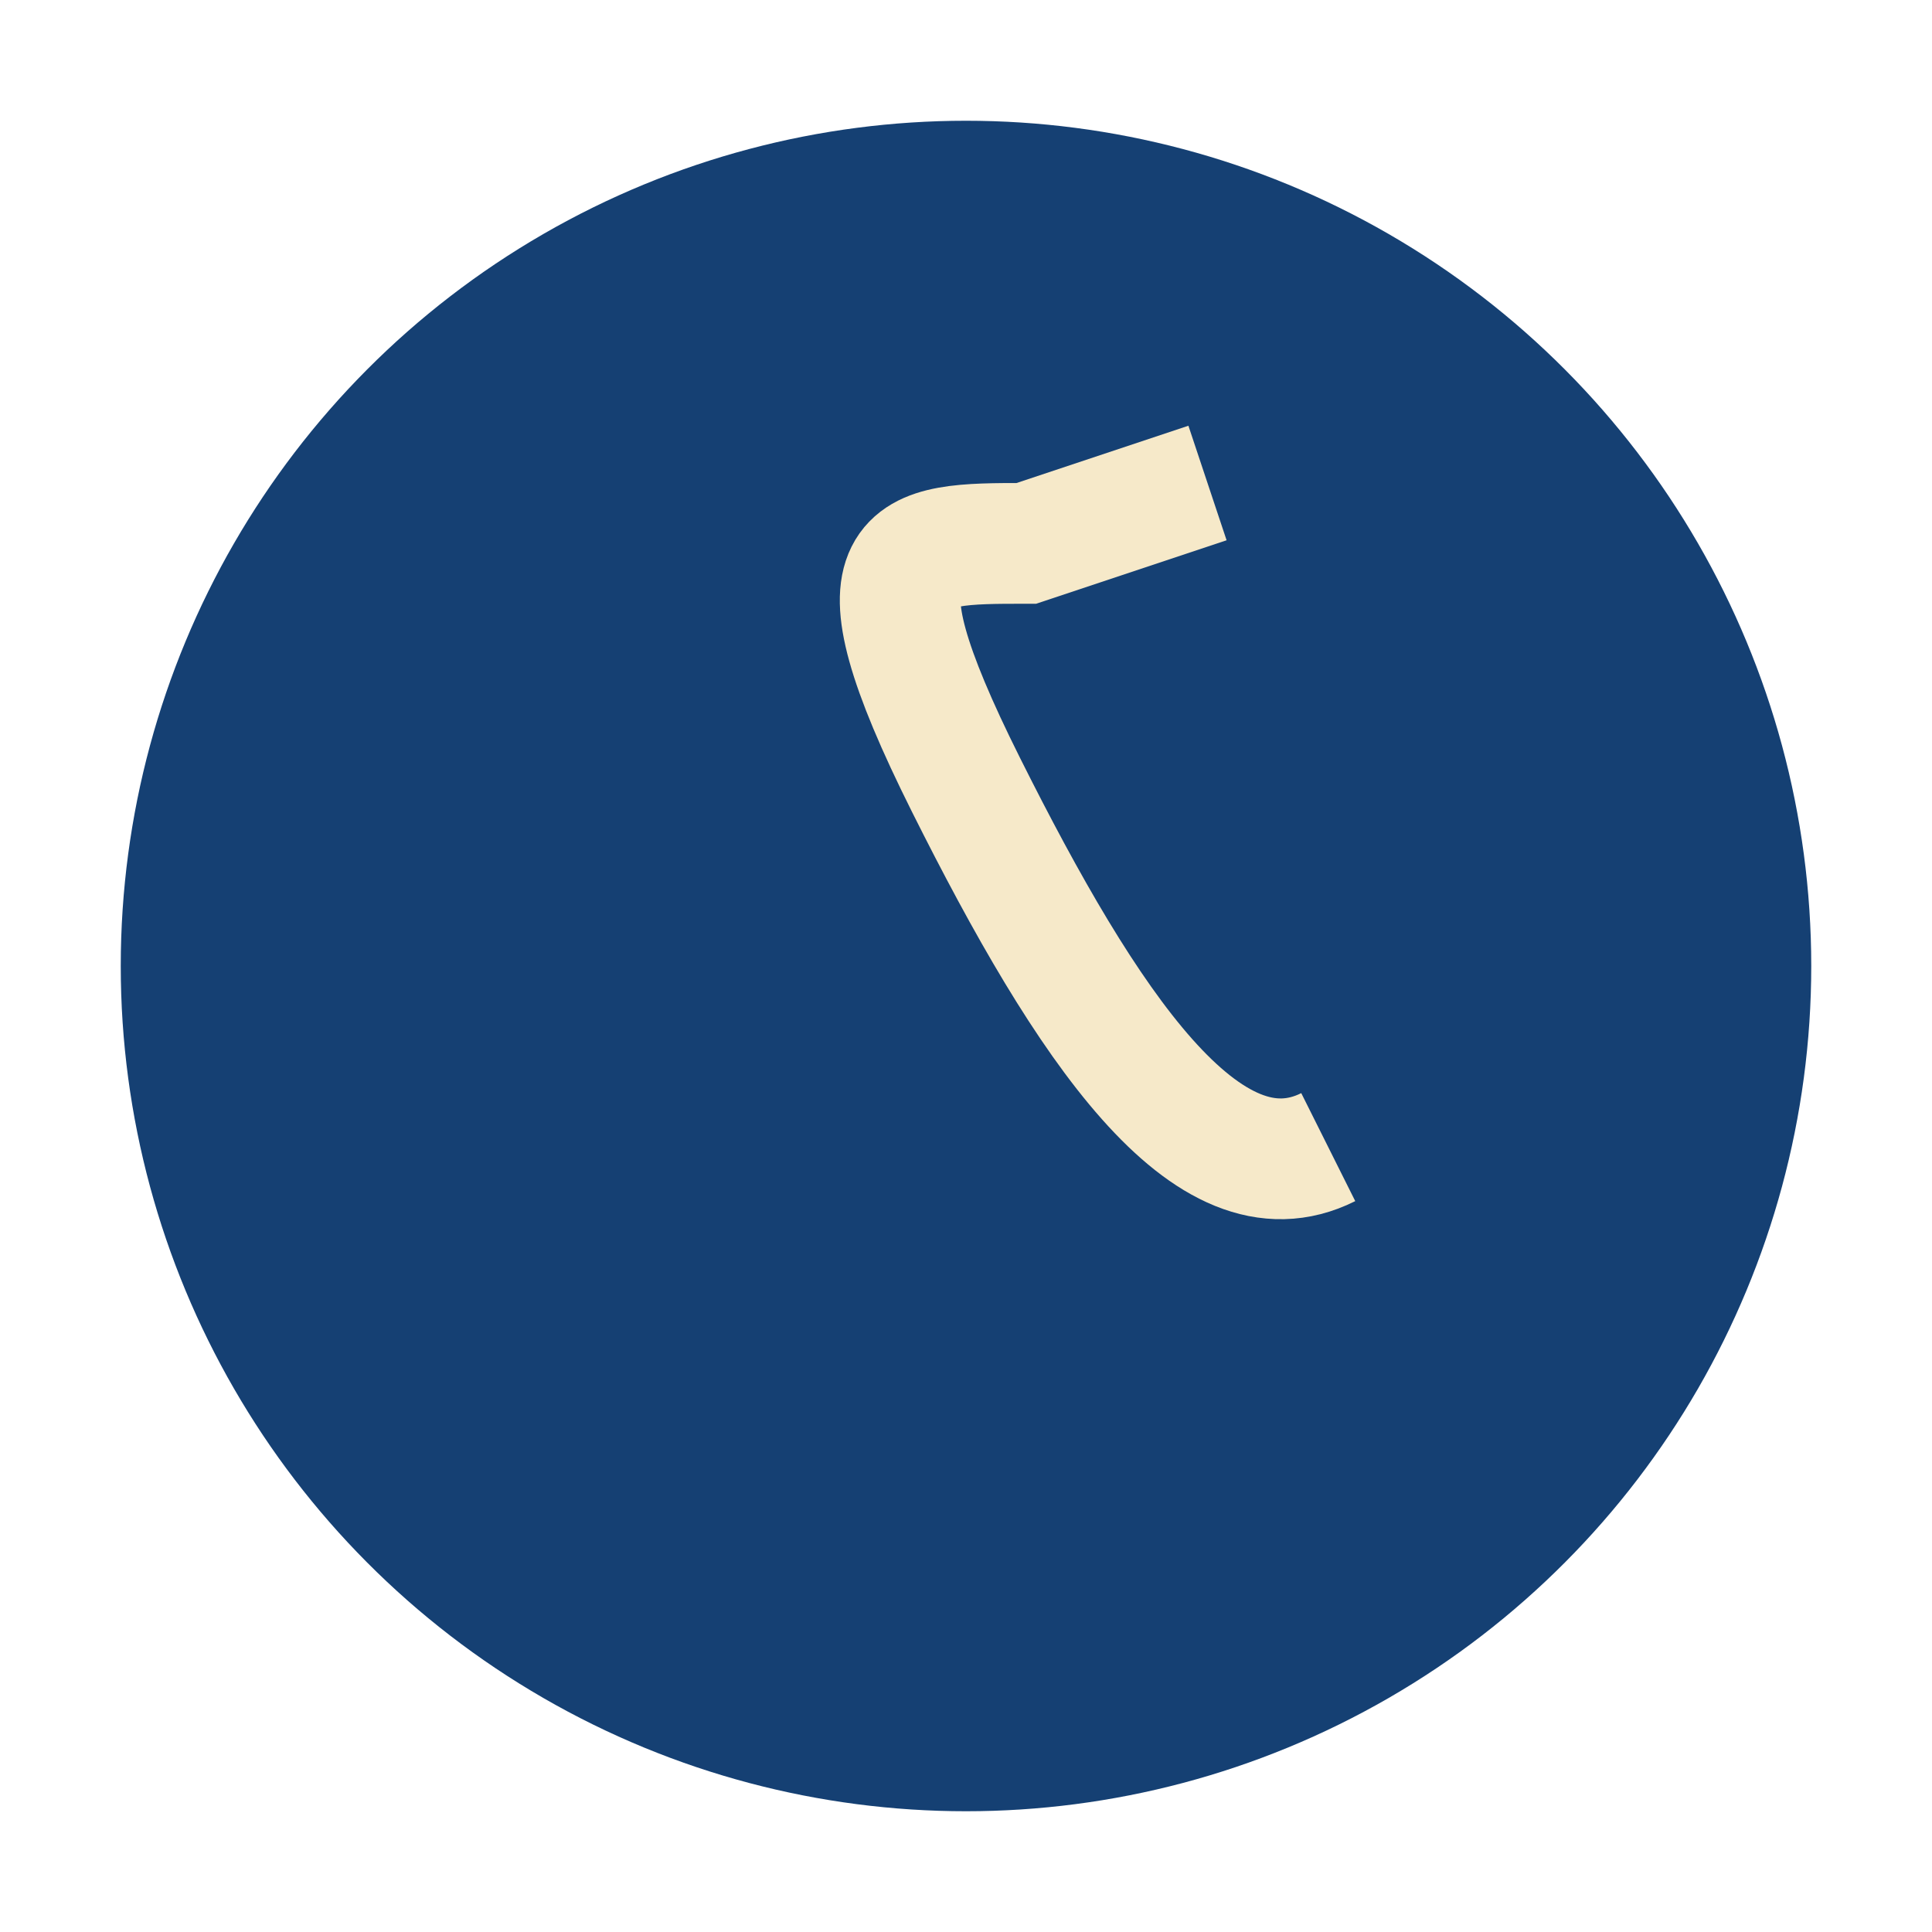
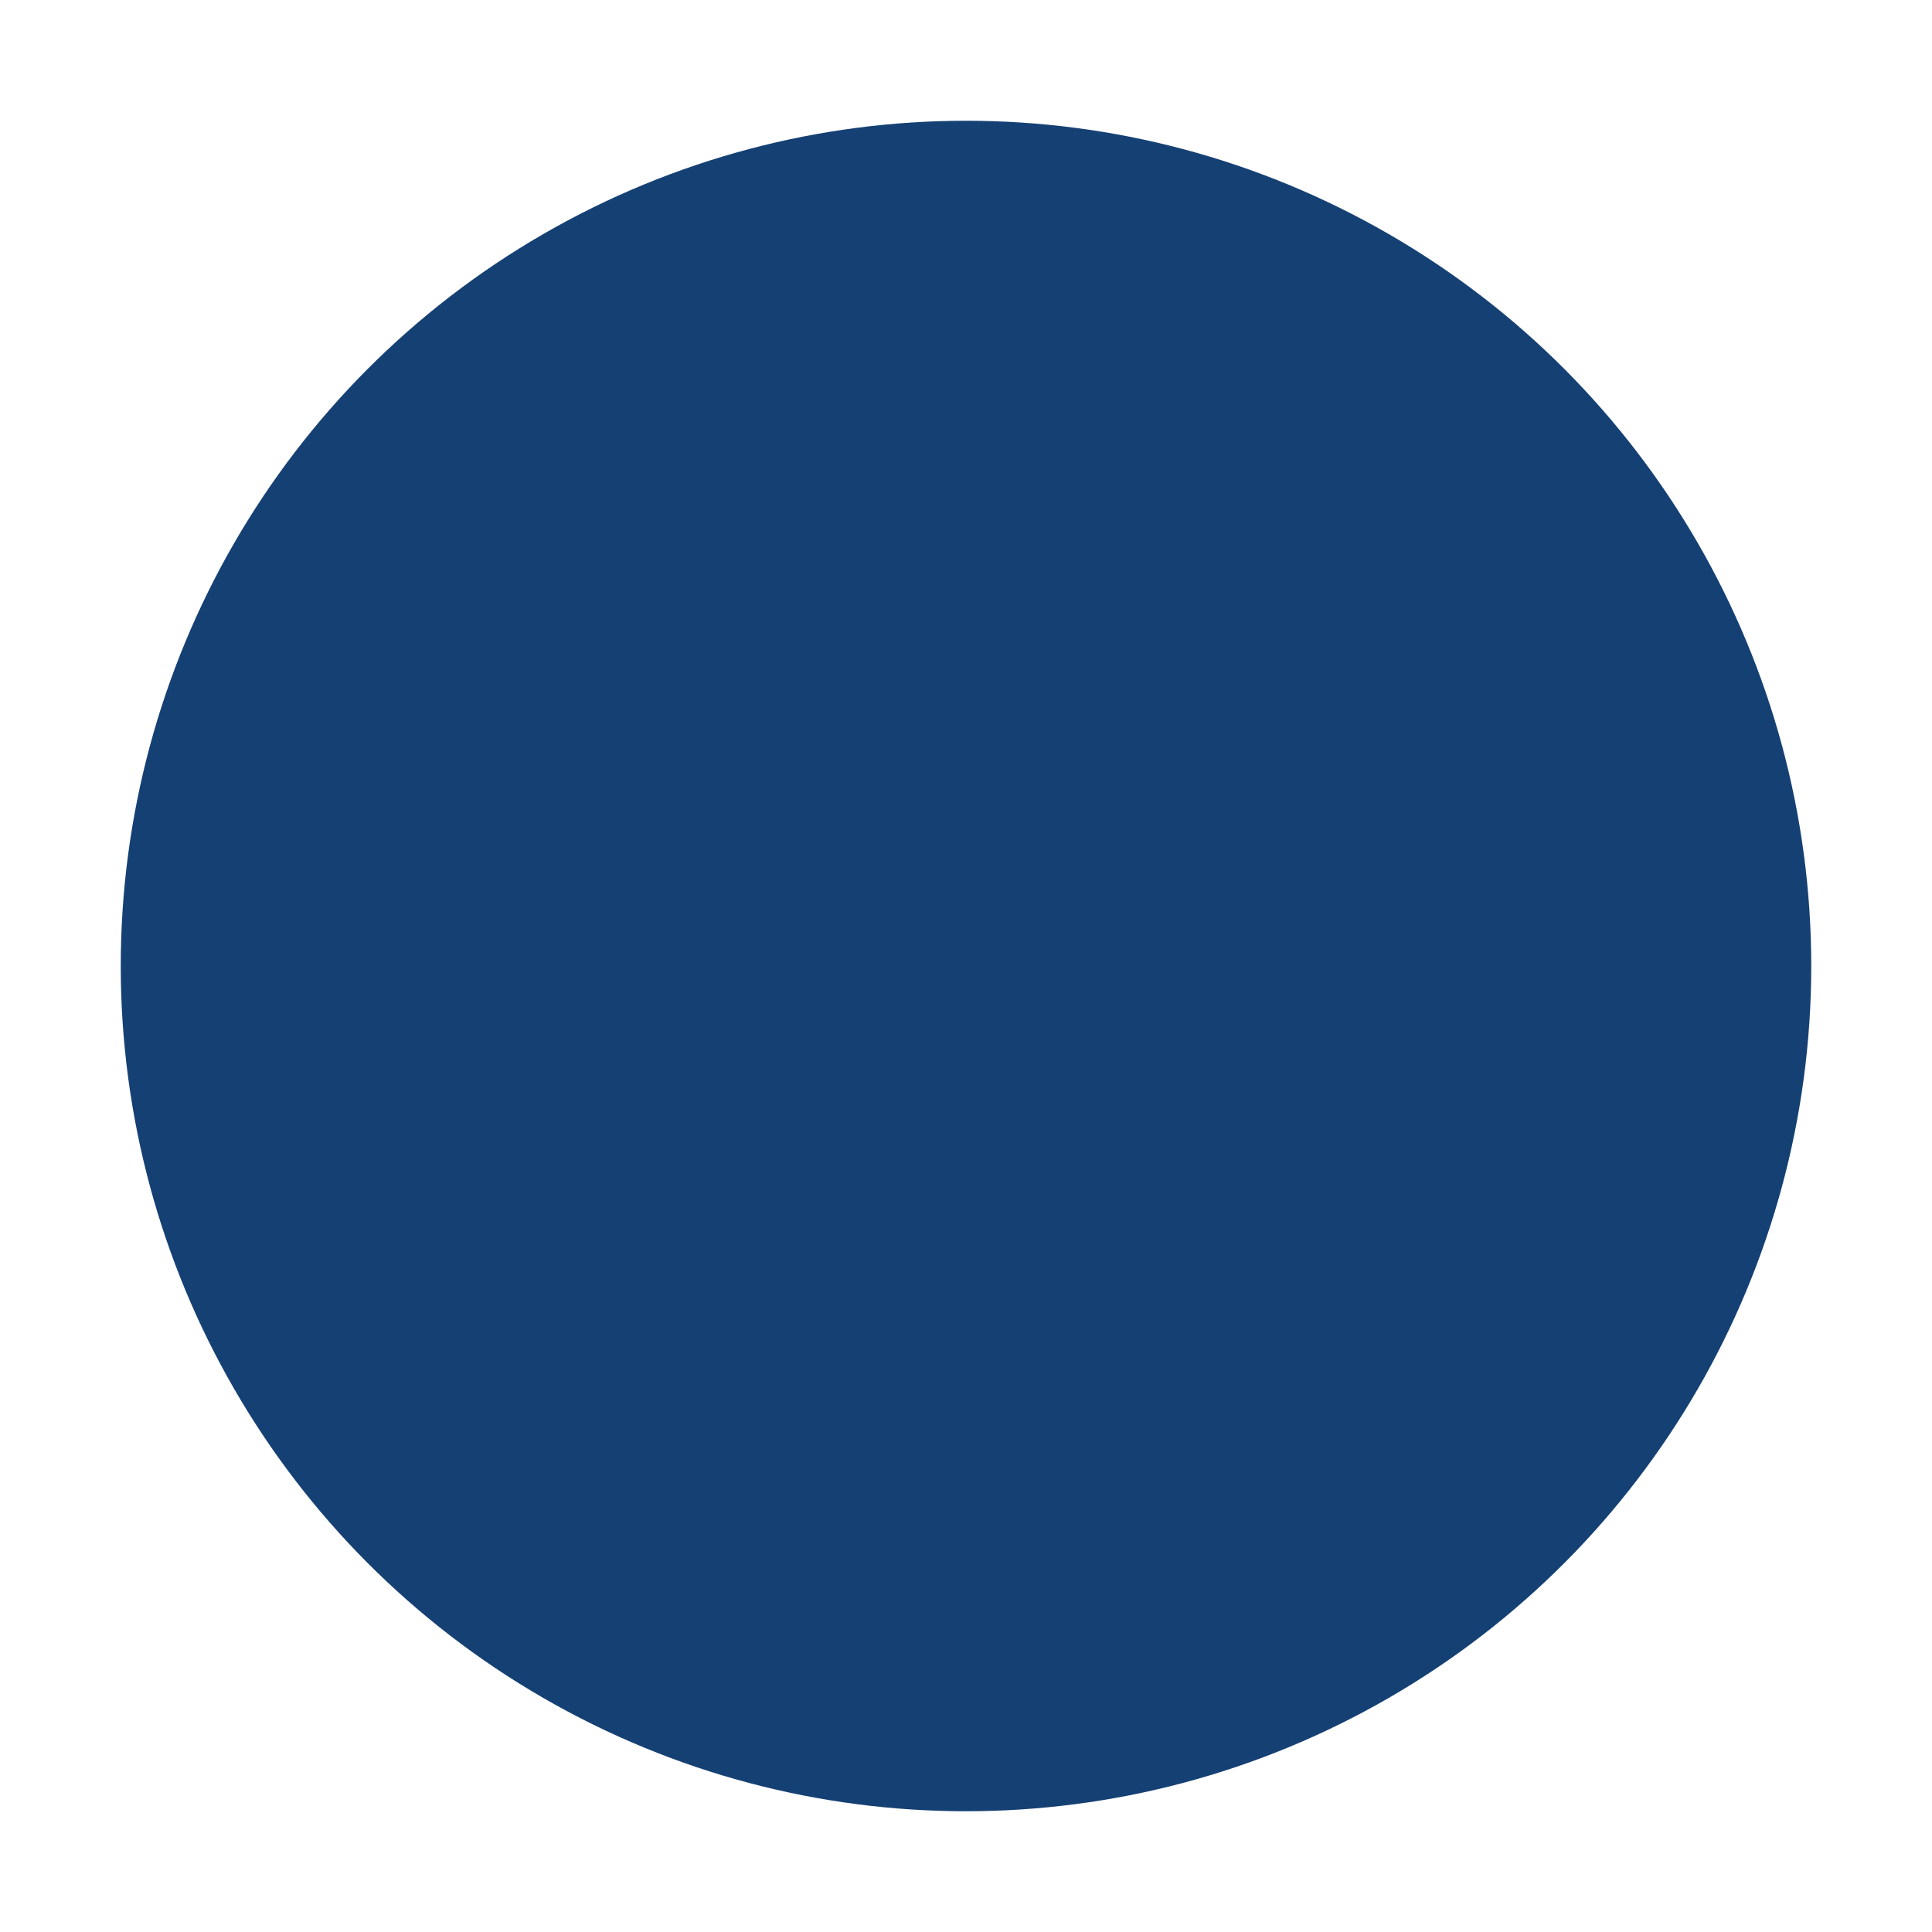
<svg xmlns="http://www.w3.org/2000/svg" width="32" height="32" viewBox="0 0 32 32">
  <circle cx="16" cy="16" r="14" fill="#154073" />
-   <path d="M22 19c-2 1-4-2-6-6s-1-4 1-4l3-1" stroke="#F6E9C9" stroke-width="2" fill="none" />
</svg>